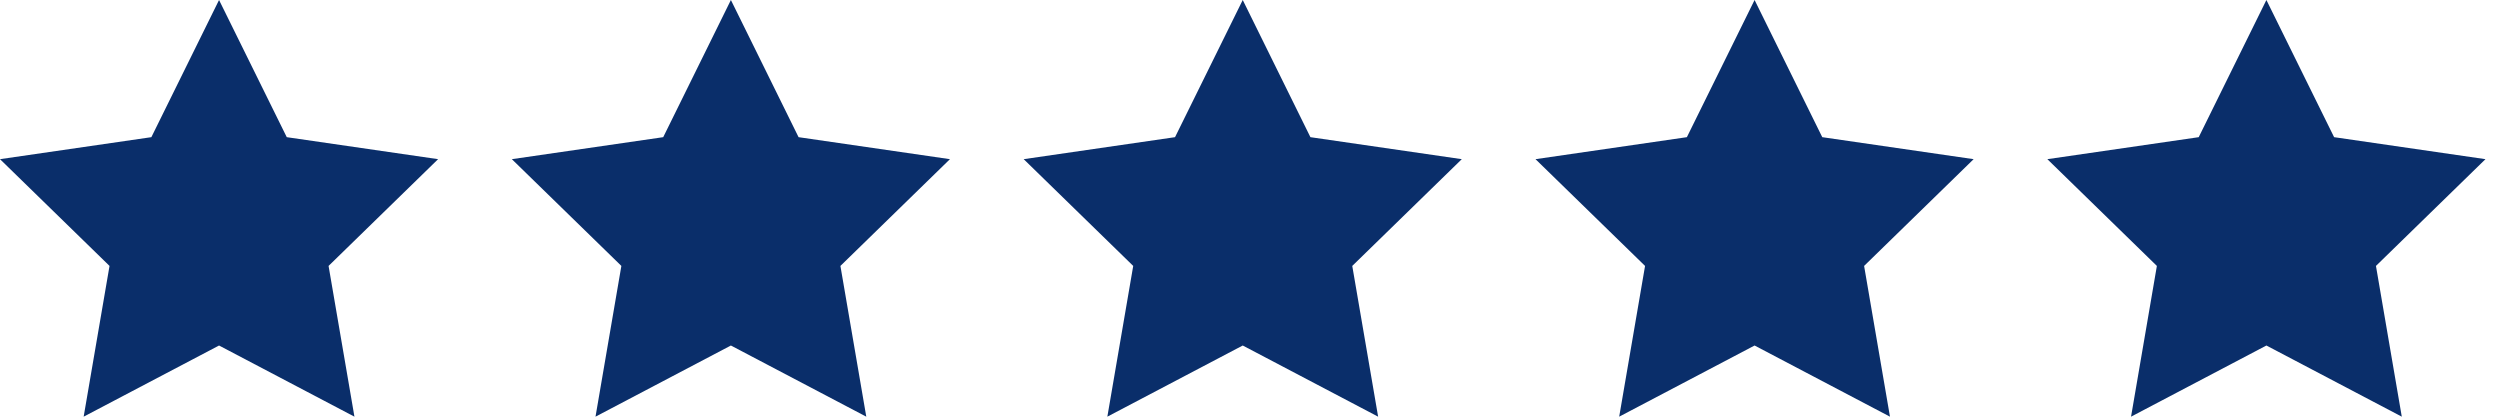
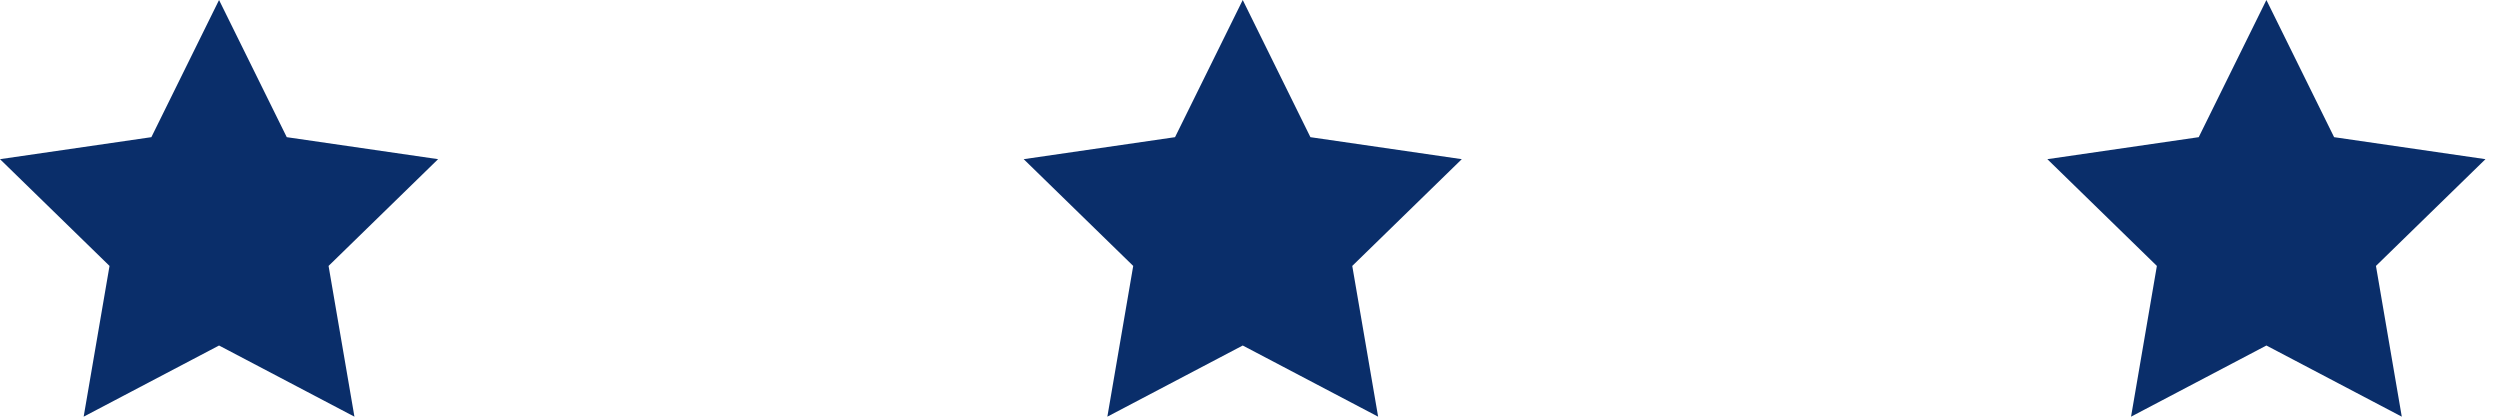
<svg xmlns="http://www.w3.org/2000/svg" width="84px" height="14px" viewBox="0 0 84 14" version="1.1">
  <title>Group 5 Copy 5</title>
  <g id="Page-1" stroke="none" stroke-width="1" fill="none" fill-rule="evenodd">
    <g id="Home-2025-v3" transform="translate(-886, -3821)">
      <g id="stars-4-half-copy" transform="translate(886, 3821)">
        <polygon id="Star" fill="#0A2E6A" fill-rule="nonzero" points="7.36 11.609 2.811 14 3.68 8.935 0 5.348 5.086 4.609 7.36 0 9.635 4.609 14.72 5.348 11.04 8.935 11.909 14" />
-         <polygon id="Star-Copy" fill="#0A2E6A" fill-rule="nonzero" points="24.558 11.609 20.009 14 20.878 8.935 17.198 5.348 22.284 4.609 24.558 0 26.832 4.609 31.918 5.348 28.238 8.935 29.107 14" />
        <polygon id="Star-Copy-2" fill="#0A2E6A" fill-rule="nonzero" points="41.756 11.609 37.207 14 38.076 8.935 34.396 5.348 39.481 4.609 41.756 0 44.03 4.609 49.116 5.348 45.436 8.935 46.305 14" />
-         <polygon id="Star-Copy-3" fill="#0A2E6A" fill-rule="nonzero" points="58.954 11.609 54.405 14 55.274 8.935 51.593 5.348 56.679 4.609 58.954 0 61.228 4.609 66.314 5.348 62.634 8.935 63.503 14" />
        <polygon id="Star-Copy-4" fill="#0A2E6A" fill-rule="nonzero" points="76.151 11.609 71.603 14 72.471 8.935 68.791 5.348 73.877 4.609 76.151 0 78.426 4.609 83.512 5.348 79.832 8.935 80.7 14" />
-         <polygon id="Star-Copy-6" points="76.151 11.609 71.603 14 72.471 8.935 68.791 5.348 73.877 4.609 76.151 0 78.426 4.609 83.512 5.348 79.832 8.935 80.7 14" />
      </g>
    </g>
  </g>
</svg>